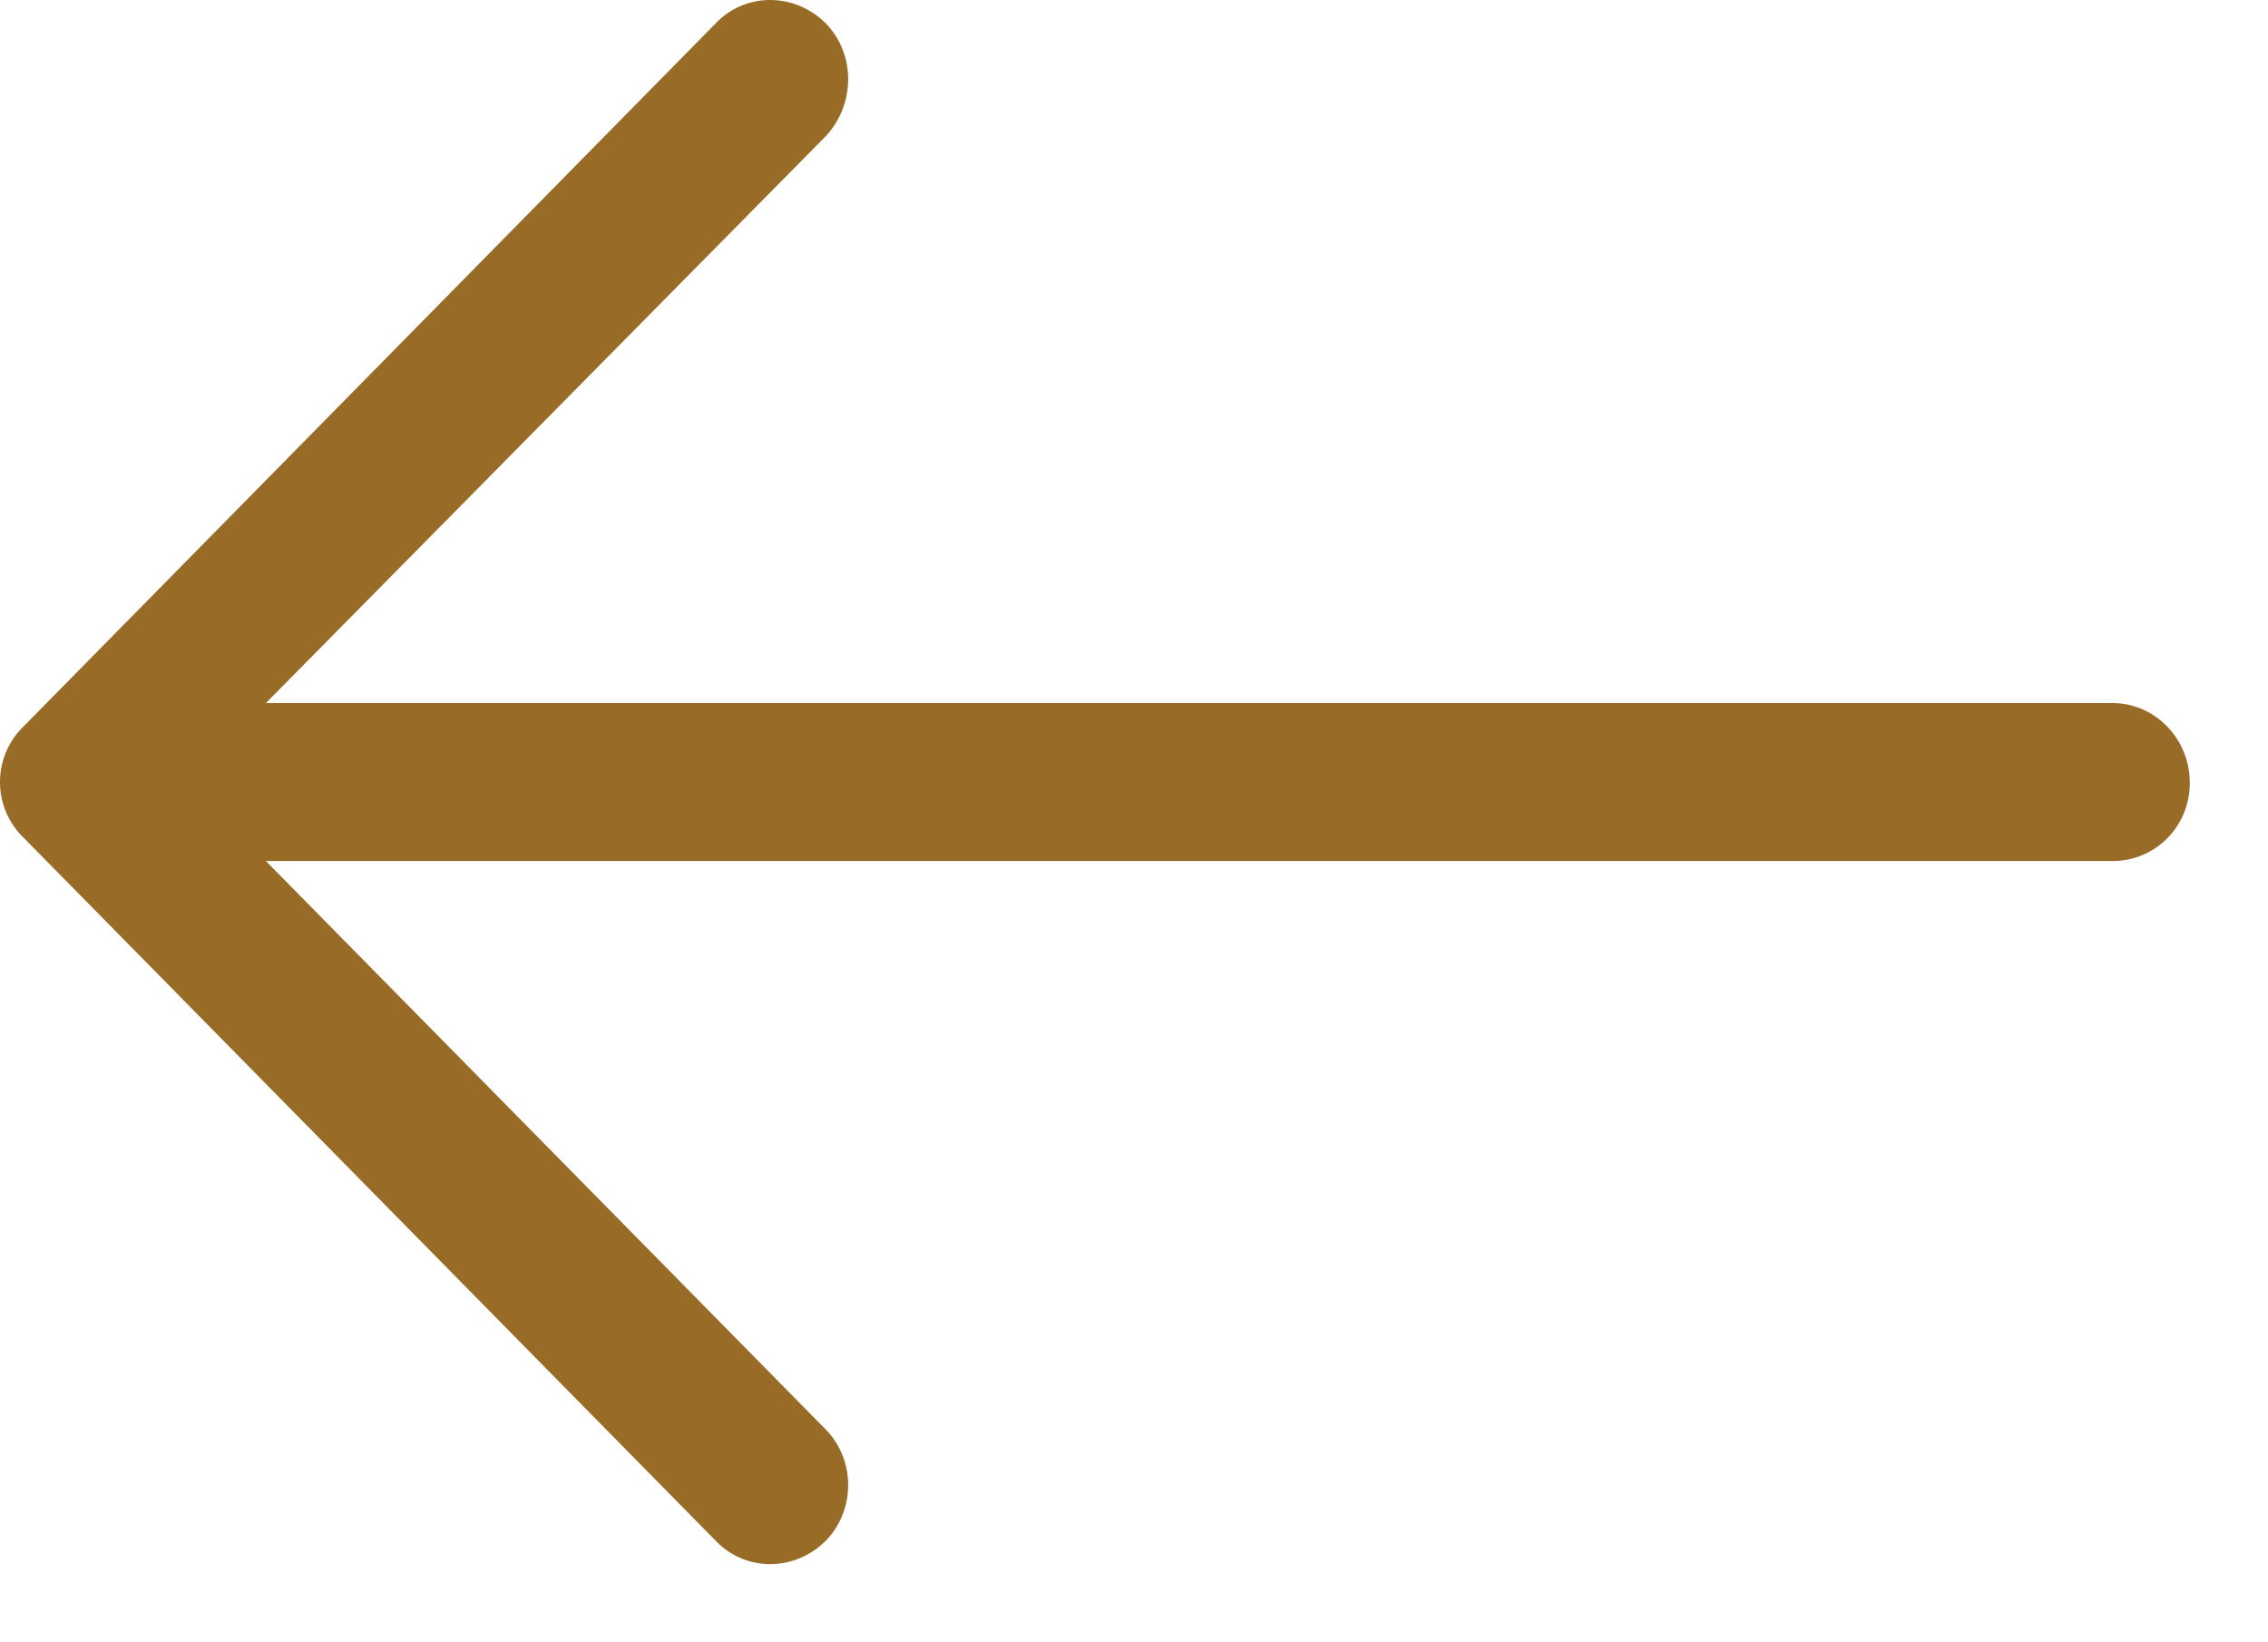
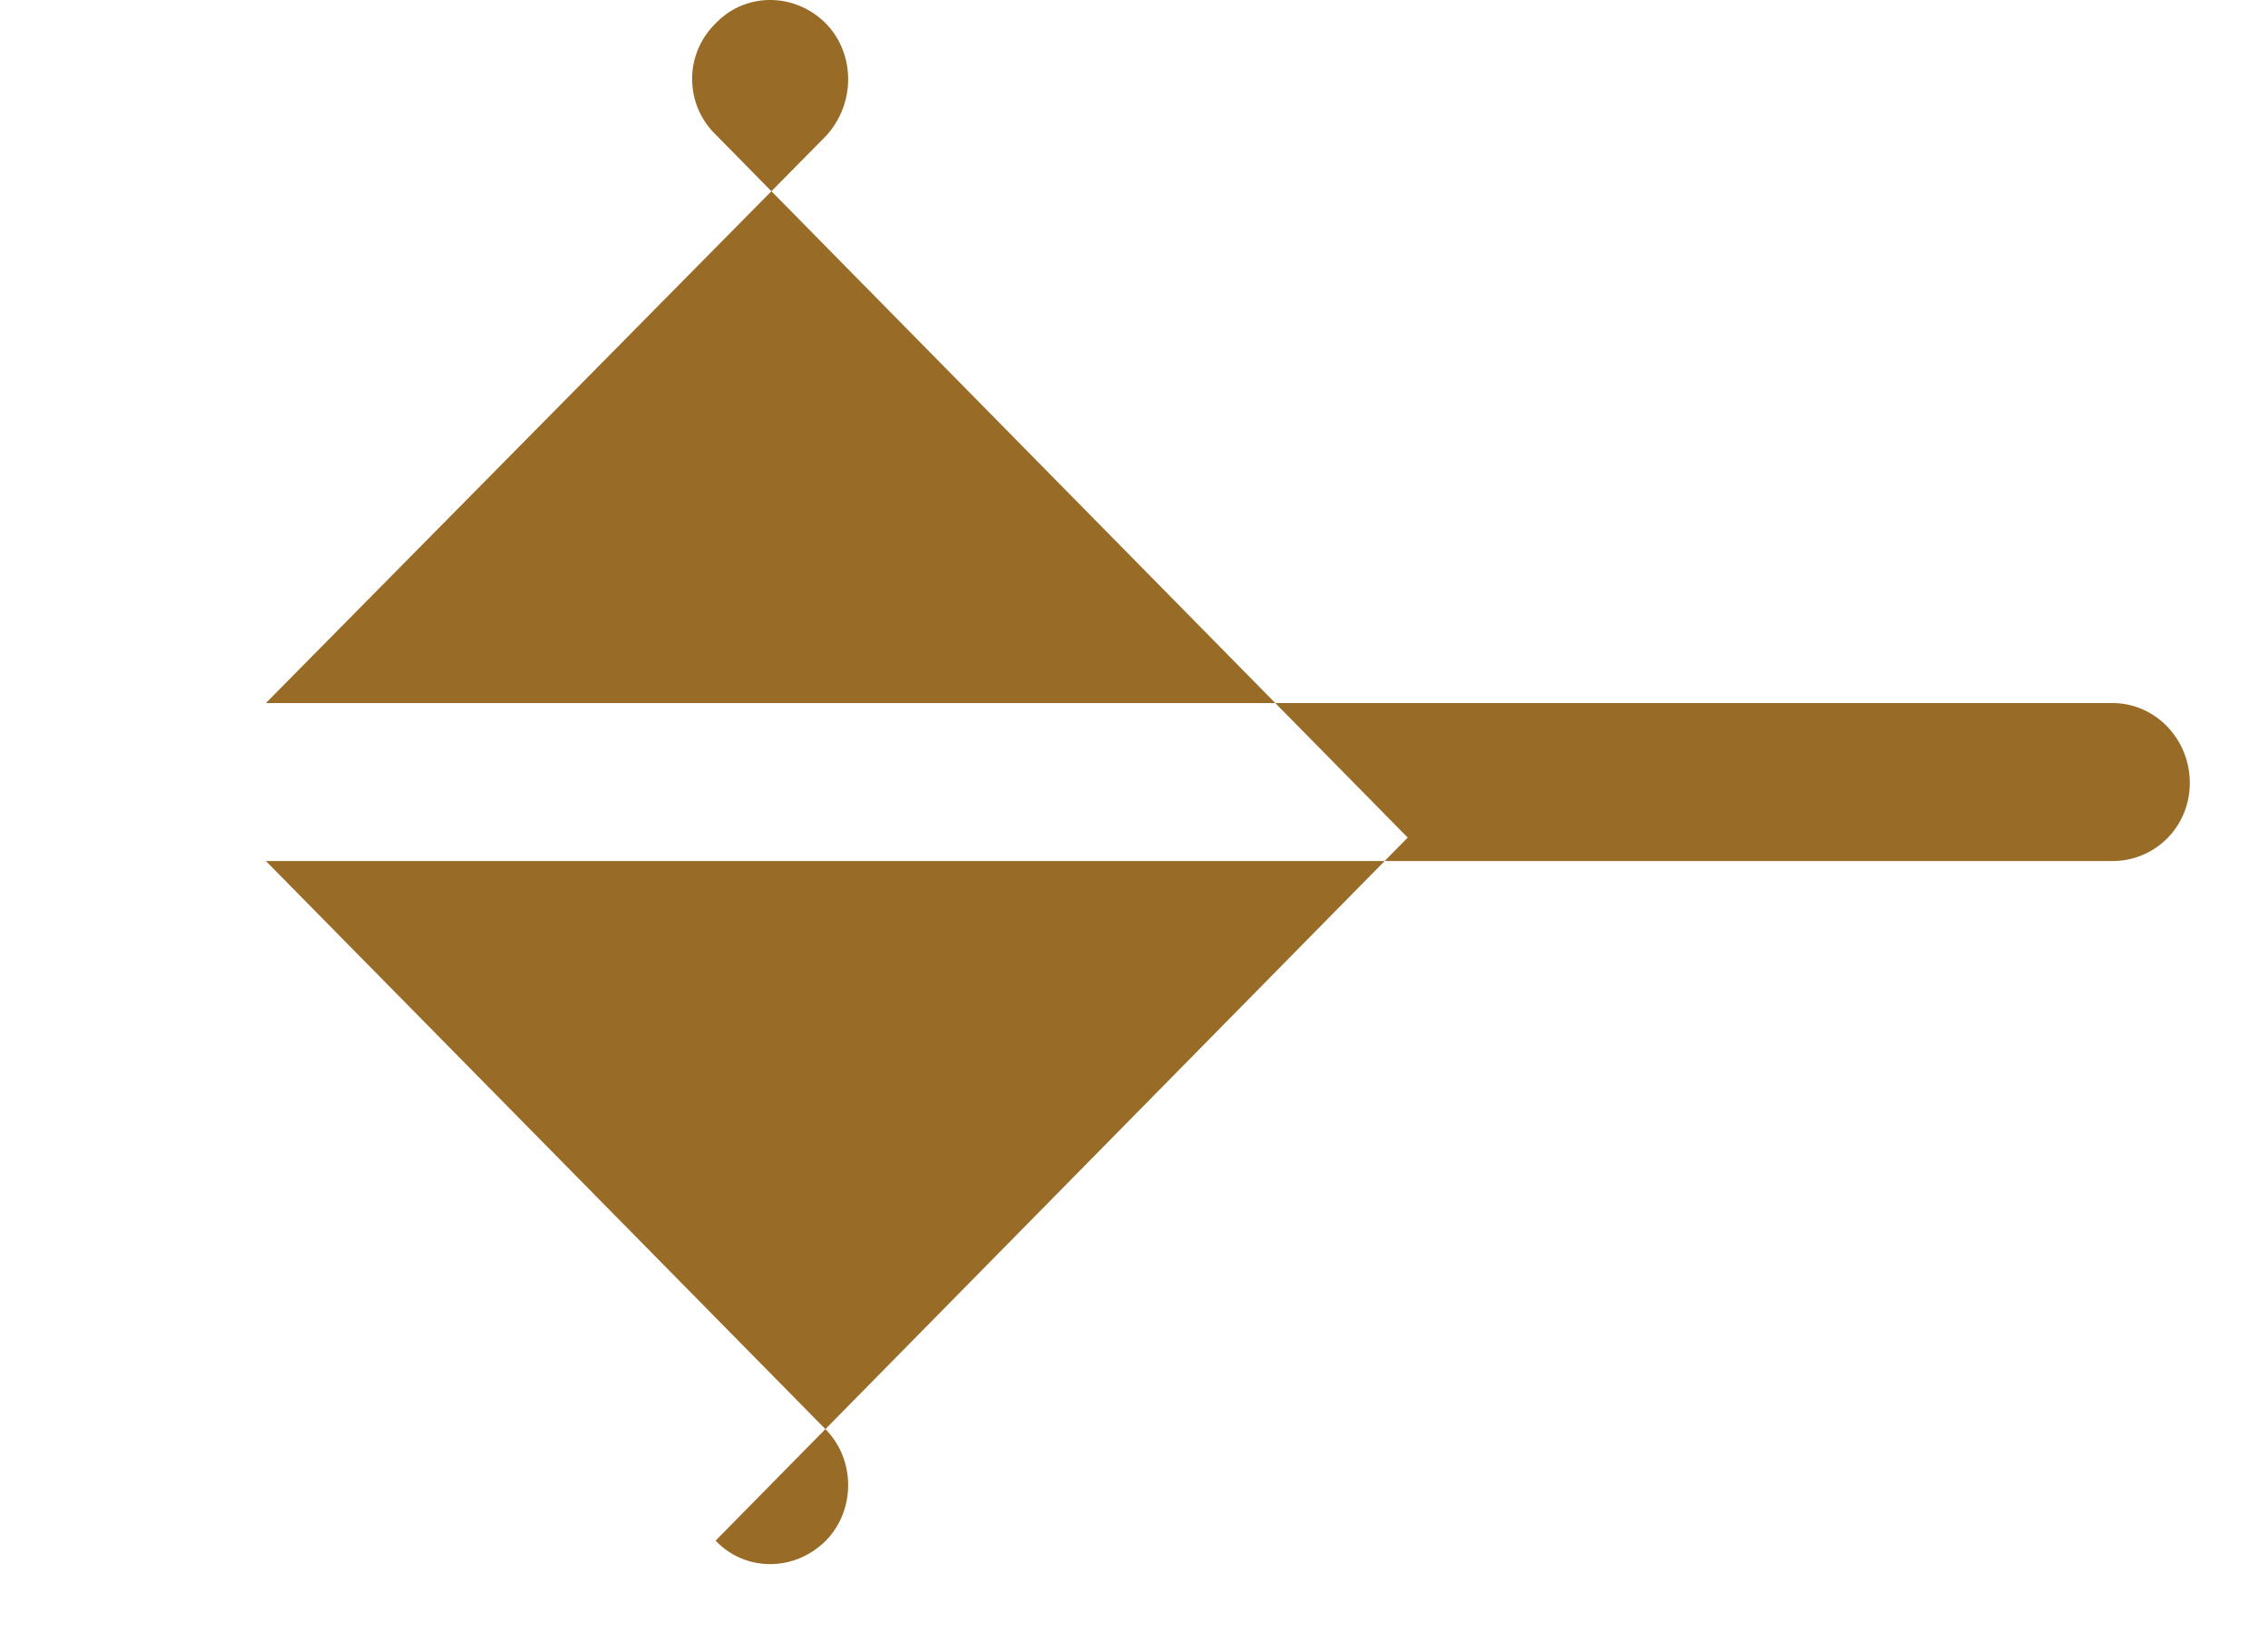
<svg xmlns="http://www.w3.org/2000/svg" width="29" height="21">
  <style />
  <g id="blog">
    <g id="Group 14">
-       <path id="Forma 1 copy 5" d="M9.15 19.7c.38.4 1.01.4 1.41 0 .38-.39.38-1.03 0-1.42L3.4 11.01h23.61c.55 0 .99-.44.99-1s-.44-1.02-.99-1.02H3.4l7.16-7.25c.38-.41.38-1.05 0-1.44-.4-.4-1.03-.4-1.41 0L.3 9.29a.99.99 0 000 1.42l8.85 8.99z" fill="#986b27" />
+       <path id="Forma 1 copy 5" d="M9.15 19.7c.38.4 1.01.4 1.41 0 .38-.39.38-1.03 0-1.42L3.4 11.01h23.61c.55 0 .99-.44.99-1s-.44-1.02-.99-1.02H3.4l7.16-7.25c.38-.41.38-1.05 0-1.44-.4-.4-1.03-.4-1.41 0a.99.99 0 000 1.42l8.85 8.99z" fill="#986b27" />
    </g>
  </g>
</svg>